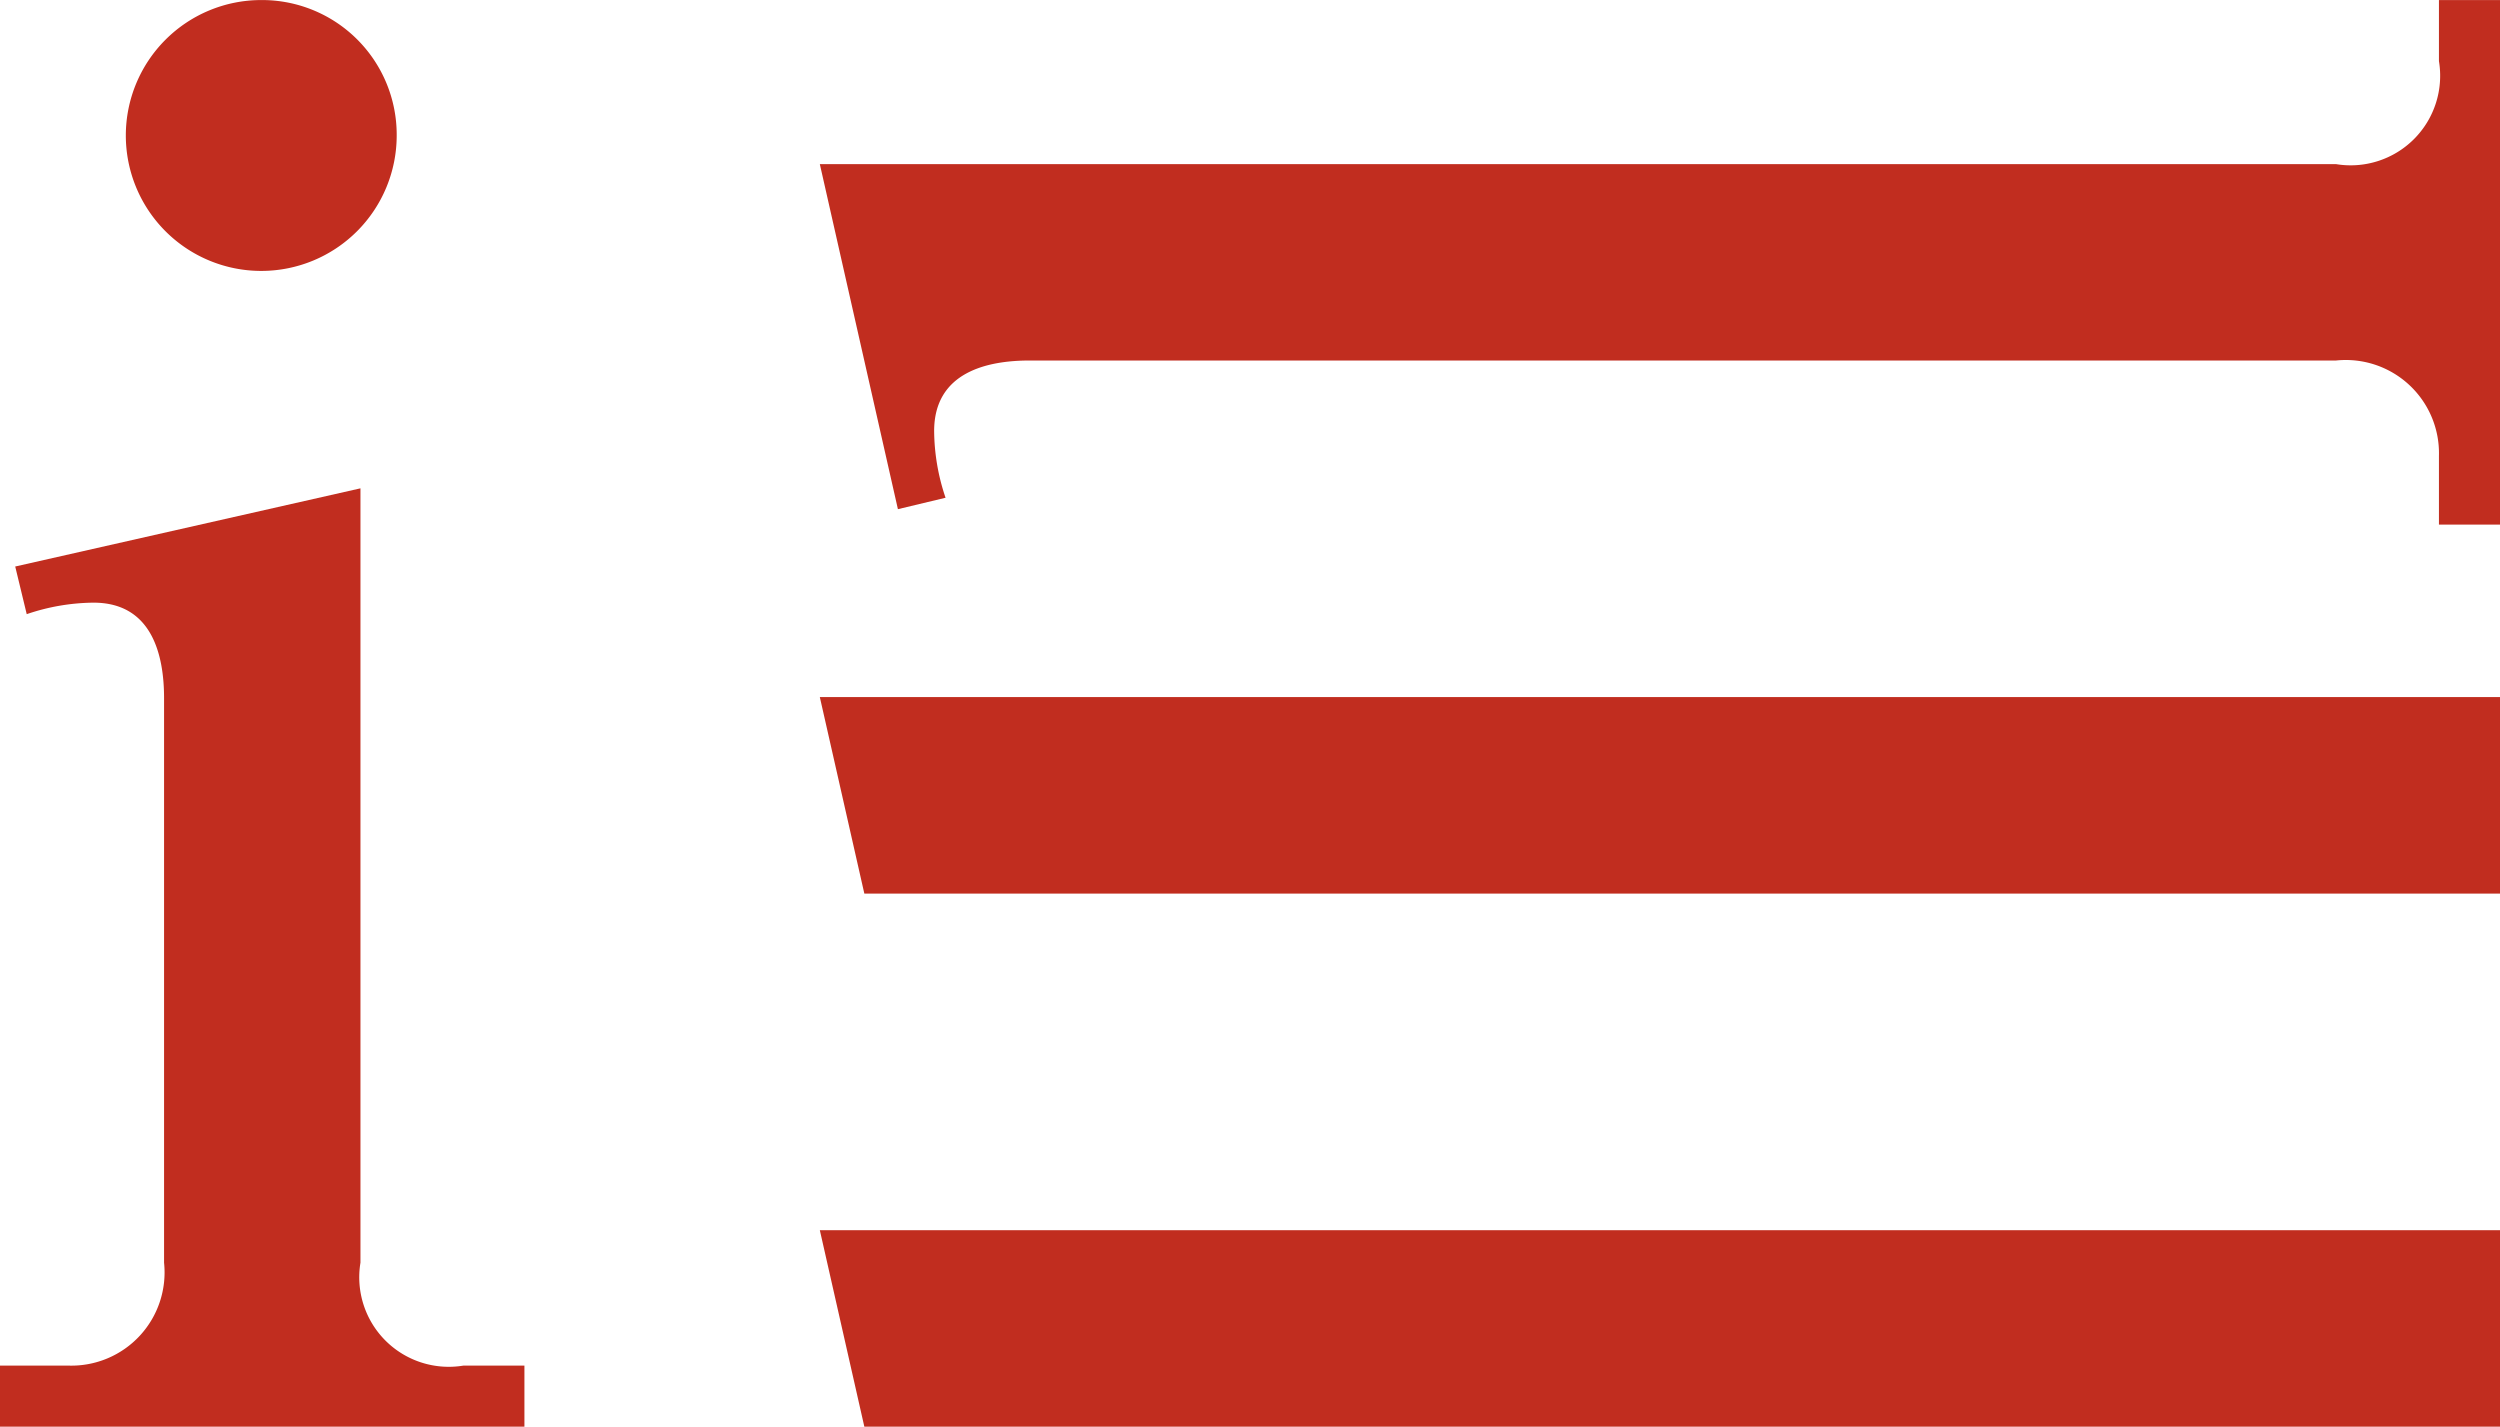
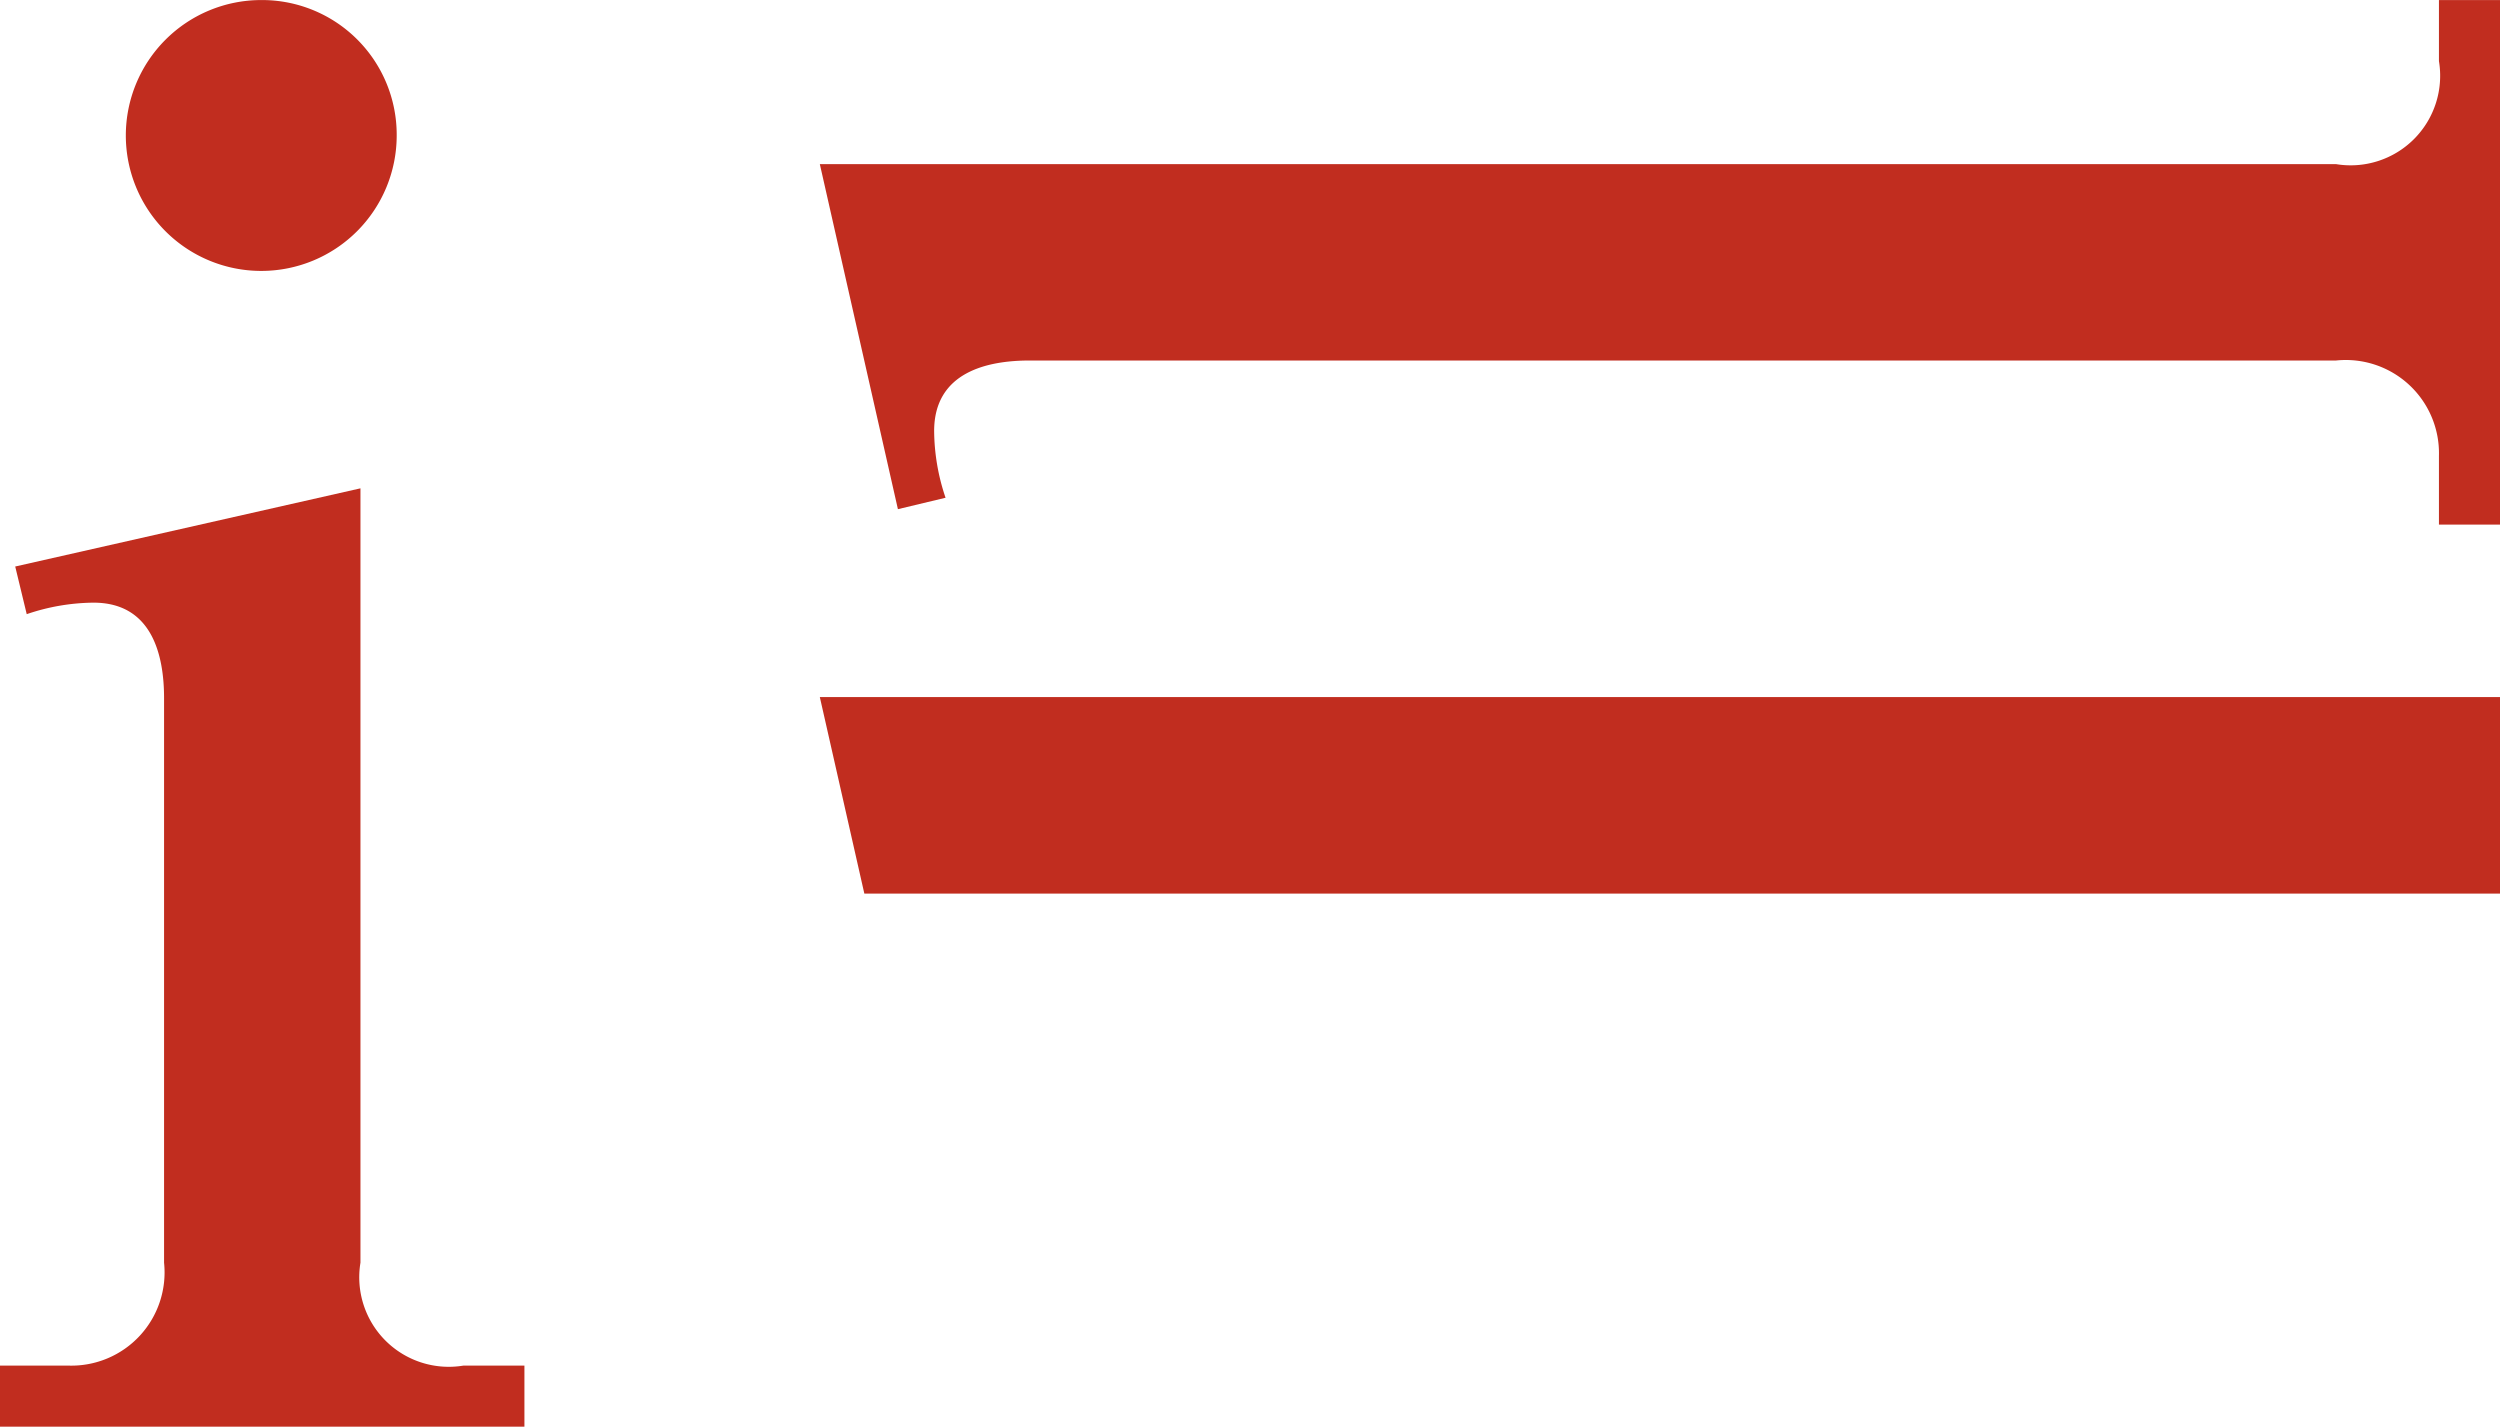
<svg xmlns="http://www.w3.org/2000/svg" width="9.273mm" height="5.292mm" viewBox="0 0 26.286 15">
  <defs>
    <style>
      .a {
        fill: #c12d1f;
      }
    </style>
  </defs>
  <title>info</title>
  <g>
    <path class="a" d="M0,14.358H.722a.98.98,0,0,0,1.003-1.082V7.339c0-.441-.12-1.003-.742-1.003A2.226,2.226,0,0,0,.281,6.457L.16,5.956l3.63-.822v8.142A.941.941,0,0,0,4.872,14.358h.642V15H0ZM4.171,1.423A1.424,1.424,0,1,1,2.748,0,1.416,1.416,0,0,1,4.171,1.423Z" />
    <path class="a" d="M25.644,5.515V4.793a.98.98,0,0,0-1.082-1.003H10.825c-.441,0-1.003.12-1.003.742a2.226,2.226,0,0,0,.12.701l-.501.12L8.62,1.725H24.561A.941.941,0,0,0,25.644.642V0H26.286V5.515Z" />
    <polygon class="a" points="26.286 9.395 9.088 9.395 8.62 7.329 26.286 7.329 26.286 9.395" />
-     <polygon class="a" points="26.286 15 9.088 15 8.62 12.934 26.286 12.934 26.286 15" />
  </g>
</svg>